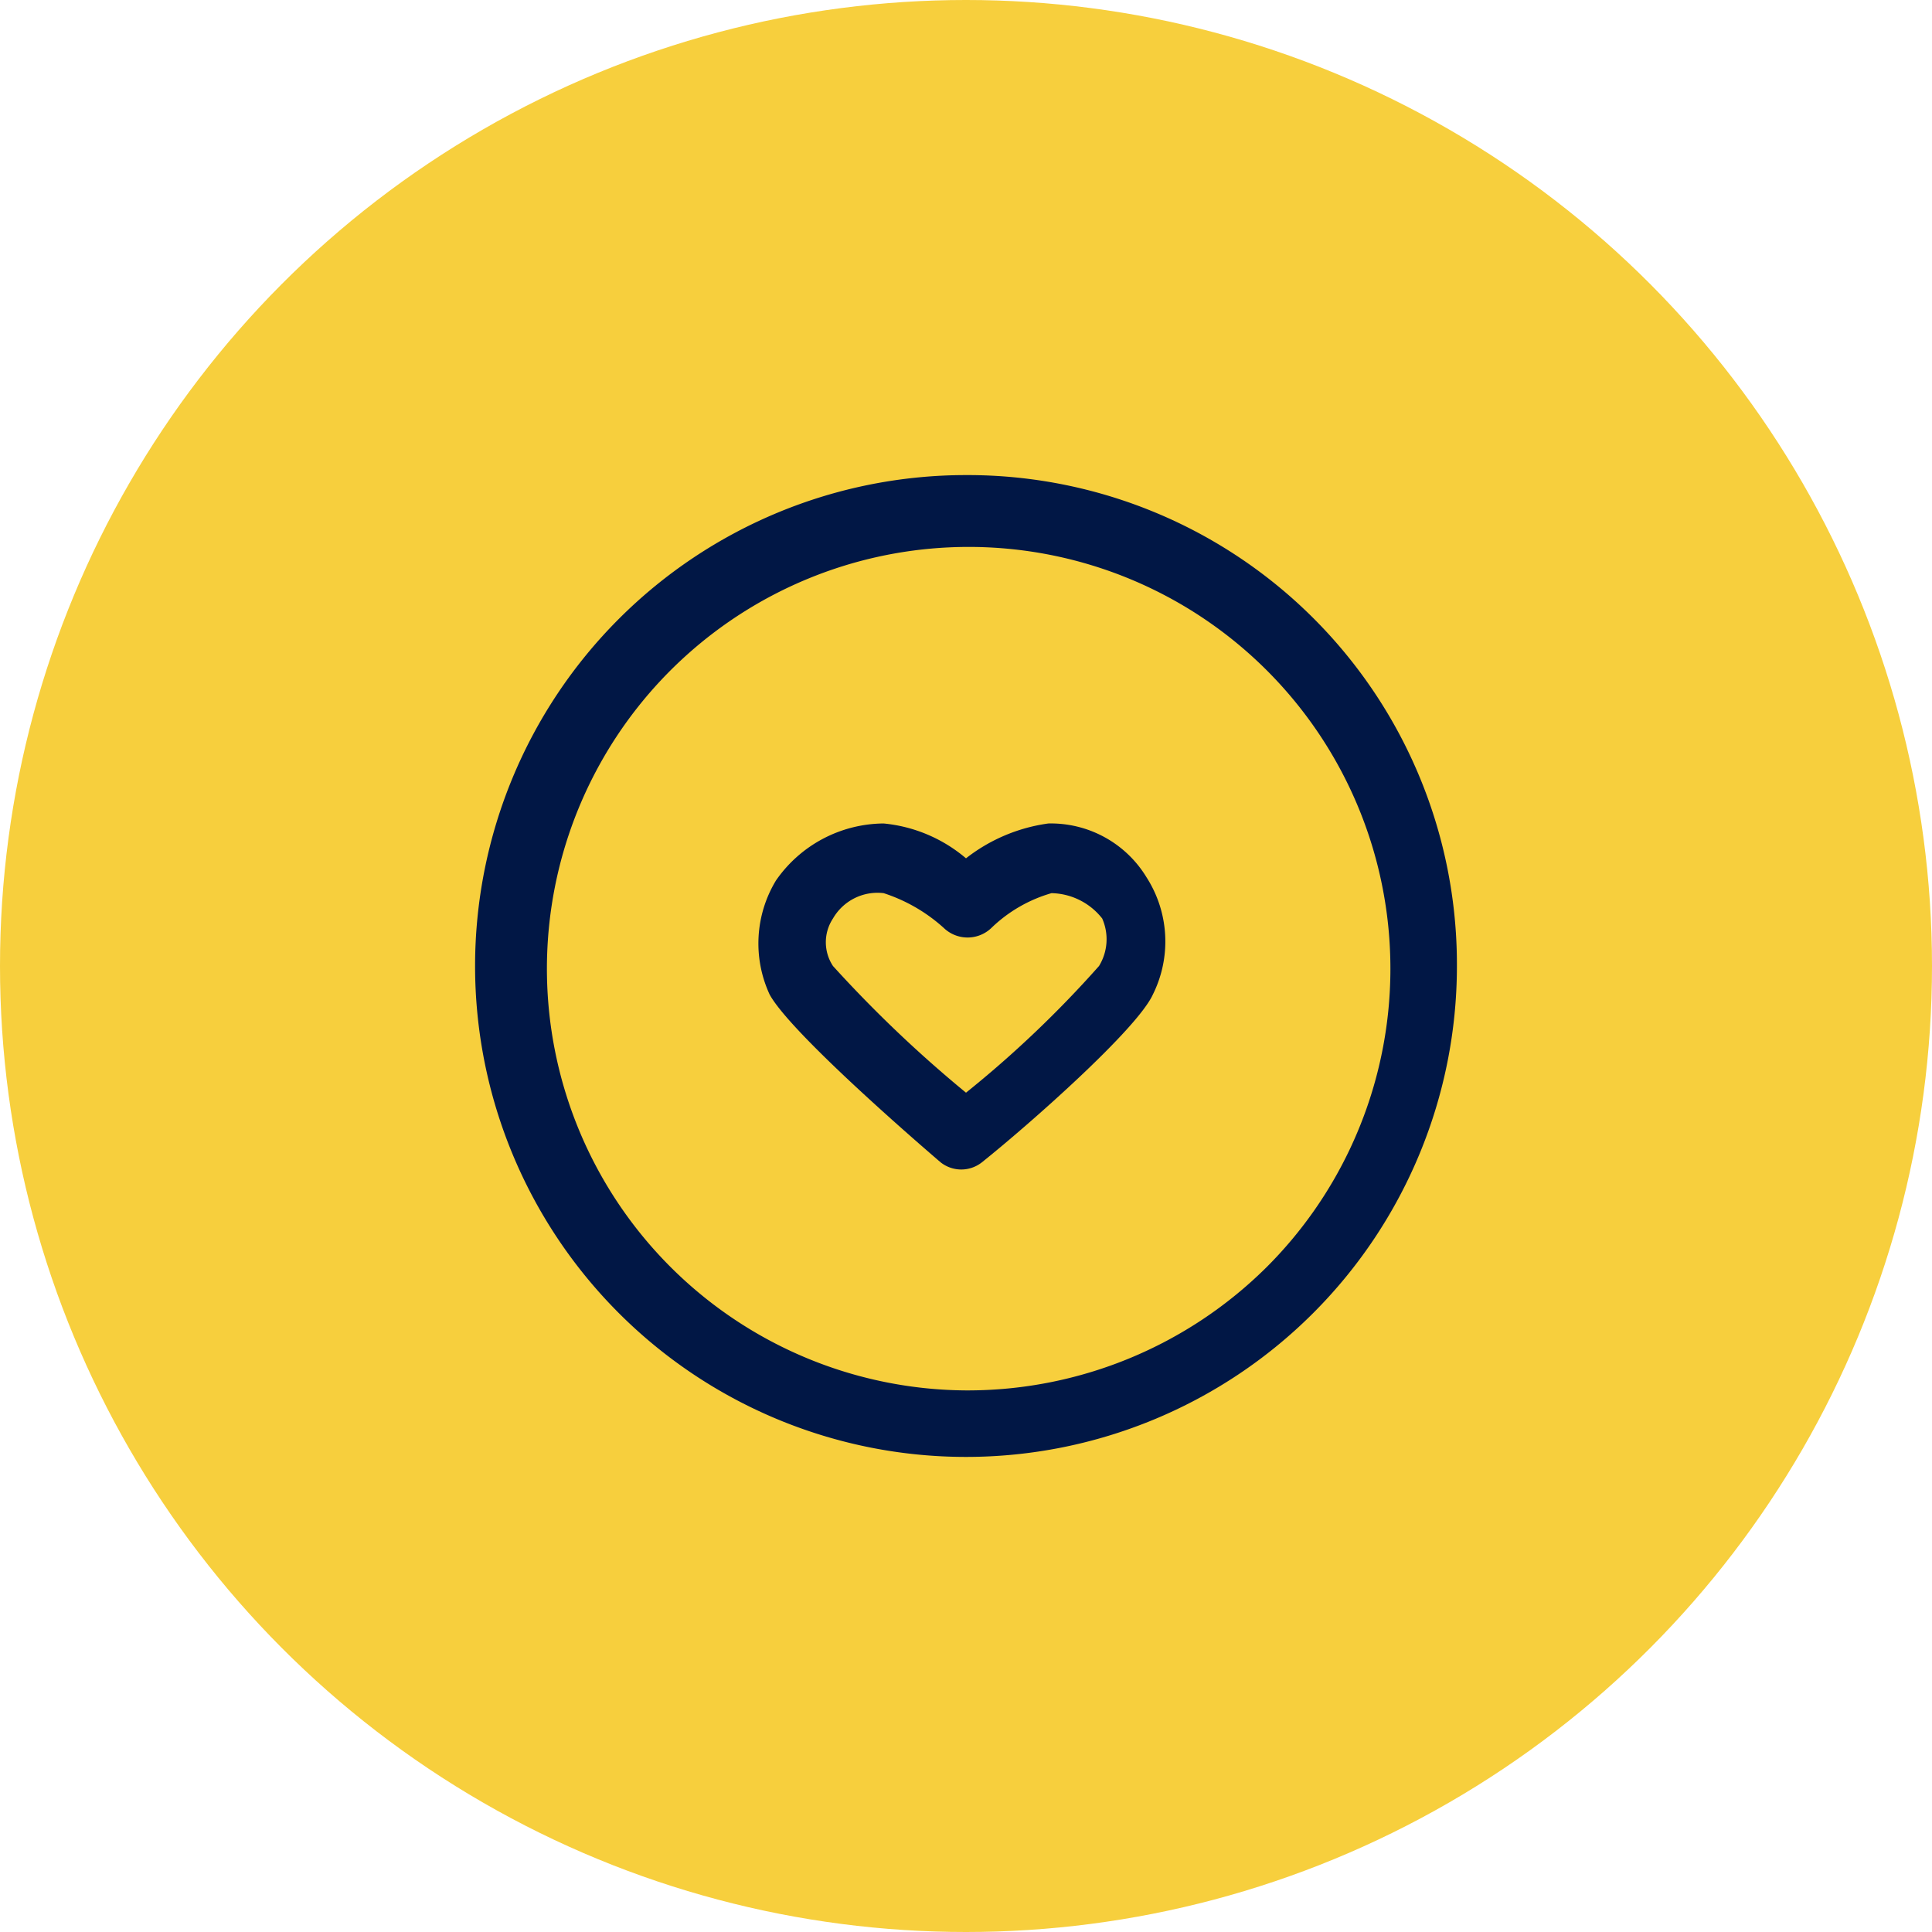
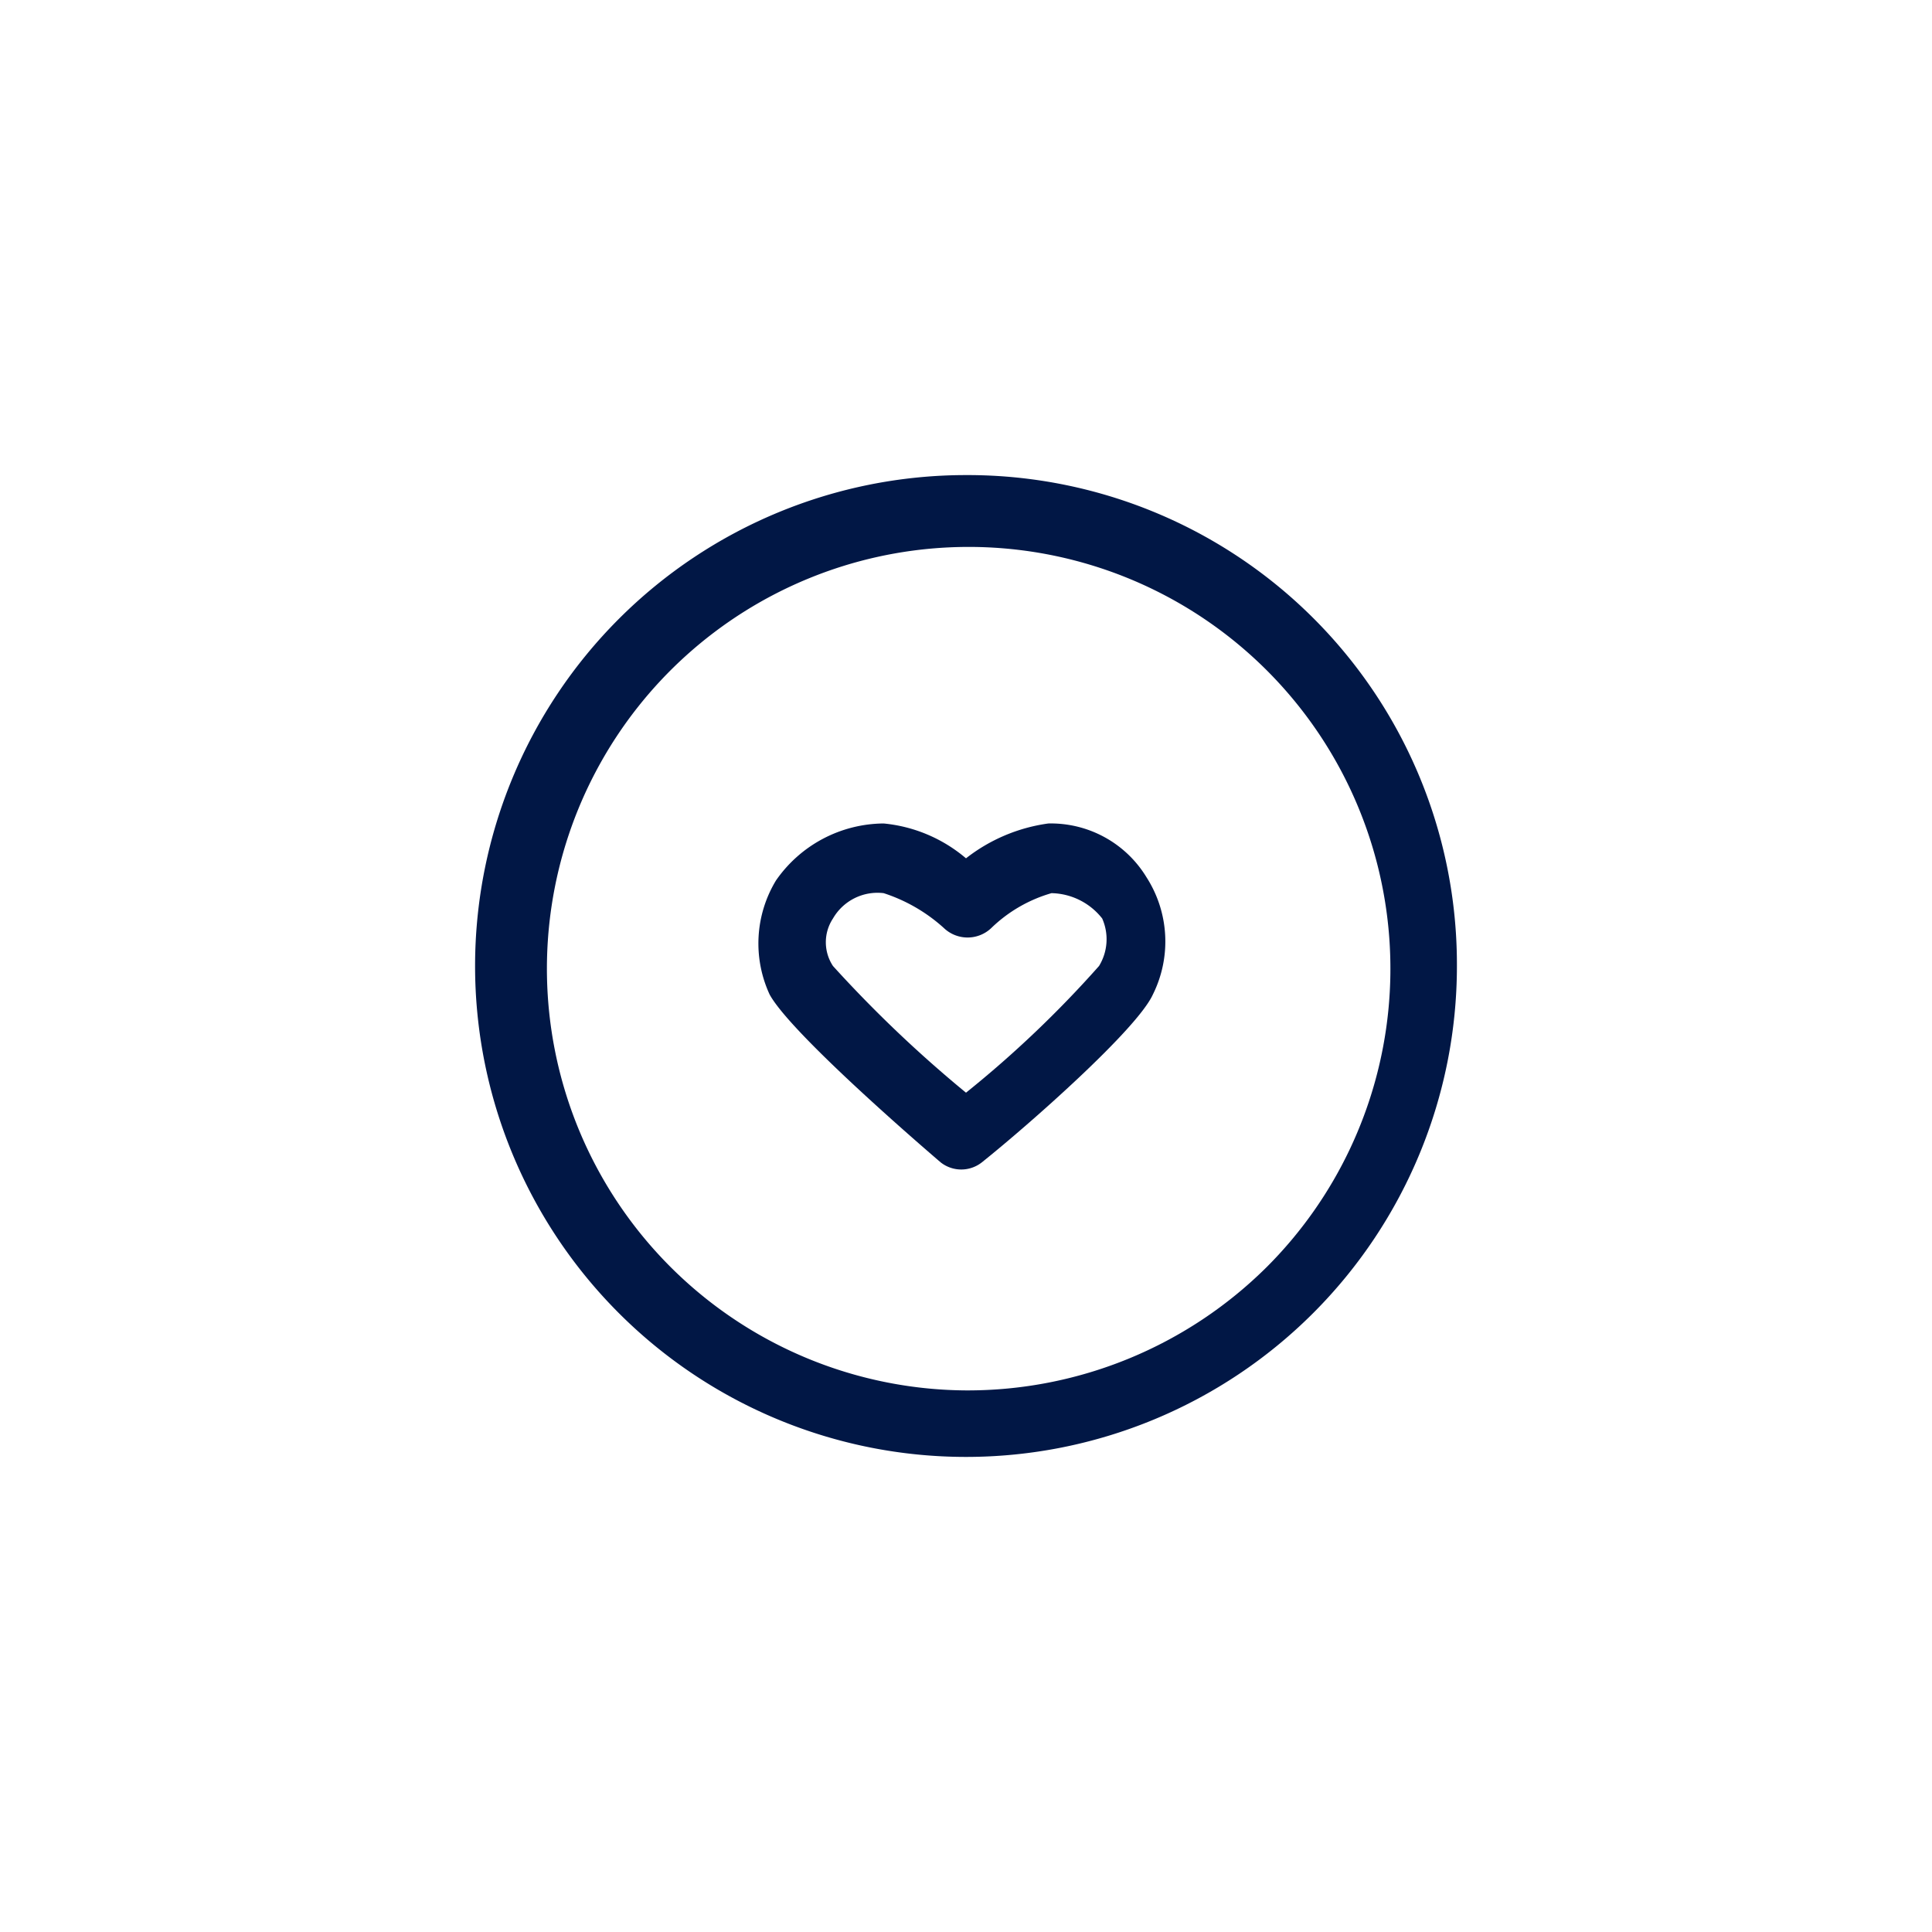
<svg xmlns="http://www.w3.org/2000/svg" id="Layer_1" data-name="Layer 1" width="61" height="61" viewBox="0 0 61 61">
  <defs>
    <style>.cls-1{fill:#f7cf3d;}.cls-2{fill:#011745;fill-rule:evenodd;}</style>
  </defs>
  <g id="Community">
    <g id="Community---Desktop">
      <g id="give-back">
        <g id="icon_heart" data-name="icon/heart">
          <g id="Group-7">
            <g id="Group-9">
              <g id="Group-13">
                <g id="Group-10">
                  <g id="Mask">
-                     <circle id="path-1" class="cls-1" cx="30.5" cy="30.5" r="30.5" />
-                   </g>
+                     </g>
                </g>
              </g>
            </g>
            <g id="Like">
              <path id="Shape" class="cls-2" d="M30.5,15A15.5,15.5,0,1,0,46,30.5,15.45,15.45,0,0,0,30.5,15Zm0,28.9A13.316,13.316,0,1,1,40,40,13.401,13.401,0,0,1,30.5,43.9Z" />
              <path id="Shape-2" data-name="Shape" class="cls-2" d="M33.1,26a5.409,5.409,0,0,0-2.6,1.1A4.707,4.707,0,0,0,27.9,26a4.172,4.172,0,0,0-3.4,1.8,3.841,3.841,0,0,0-.2,3.6c.6,1.1,4,4.1,5.4,5.3a1.051,1.051,0,0,0,1.3,0c1.5-1.2,4.9-4.2,5.4-5.3a3.755,3.755,0,0,0-.2-3.7A3.533,3.533,0,0,0,33.1,26Zm1.6,4.5a34.357,34.357,0,0,1-4.2,4,39.71,39.71,0,0,1-4.2-4,1.36,1.36,0,0,1,0-1.5,1.623,1.623,0,0,1,1.6-.8,5.243,5.243,0,0,1,1.9,1.1,1.086,1.086,0,0,0,1.5,0,4.532,4.532,0,0,1,1.9-1.1,2.088,2.088,0,0,1,1.6.8,1.617,1.617,0,0,1-.1,1.5Z" />
            </g>
          </g>
        </g>
      </g>
    </g>
  </g>
</svg>